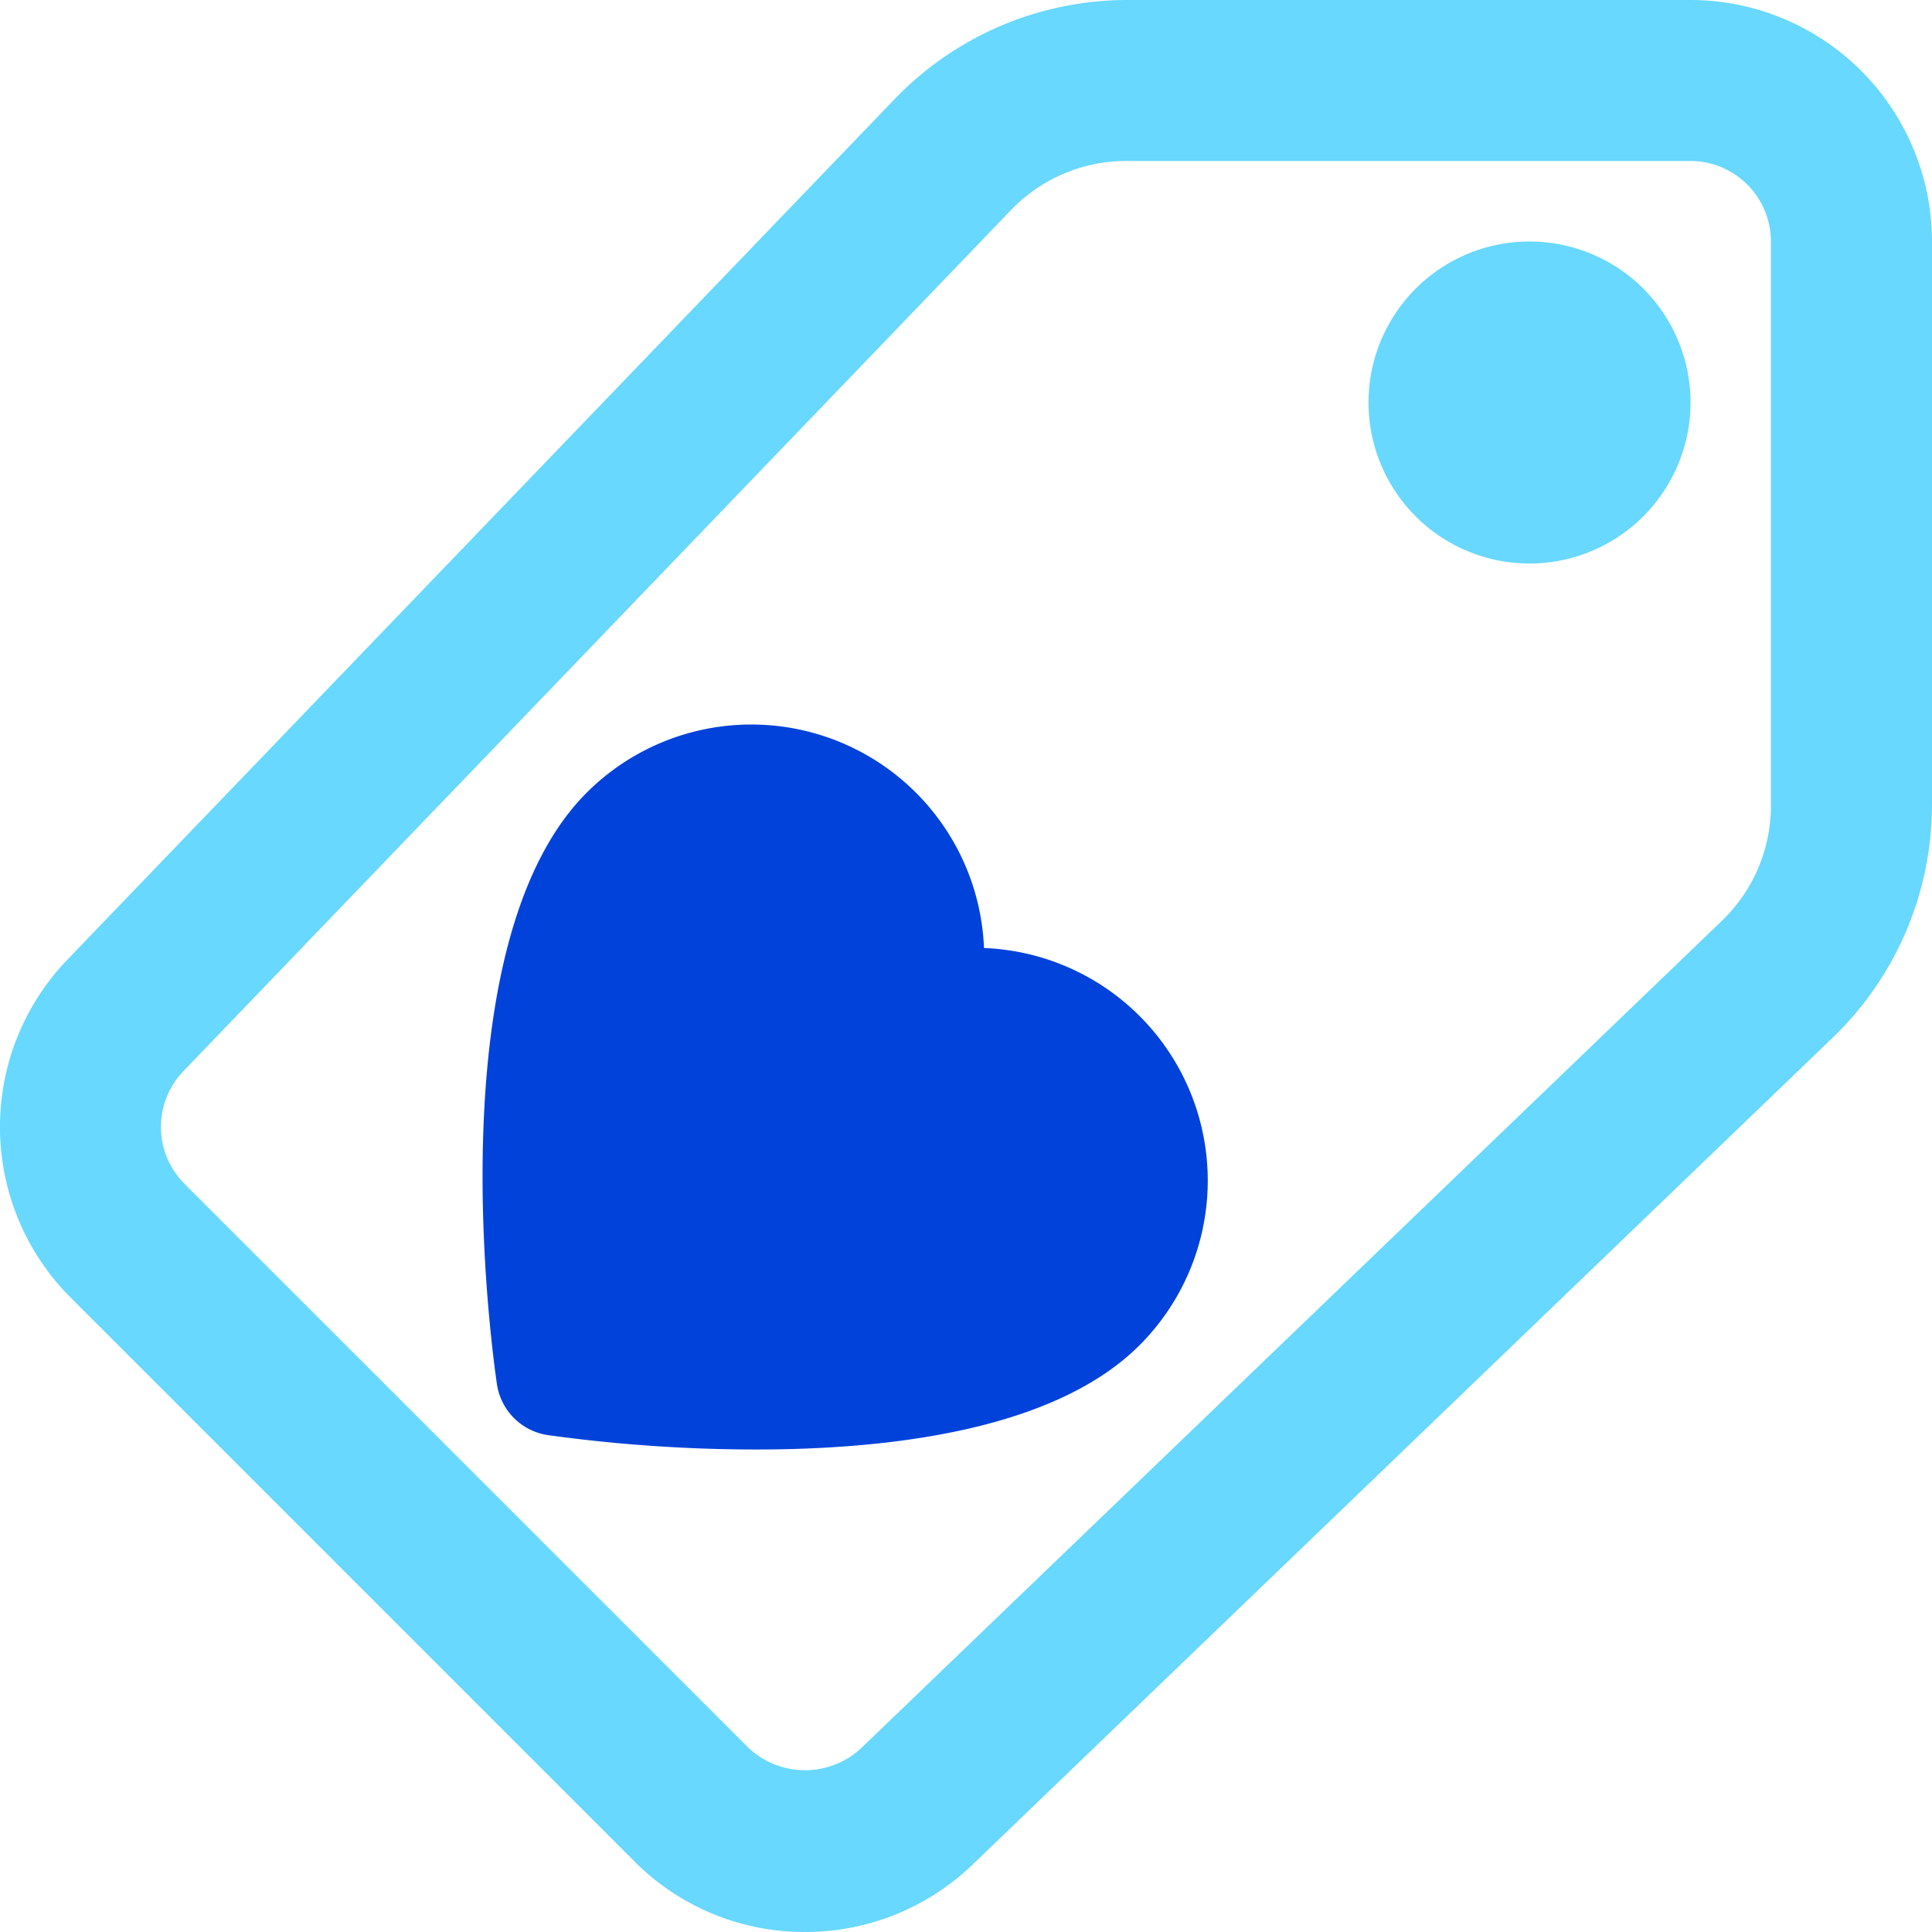
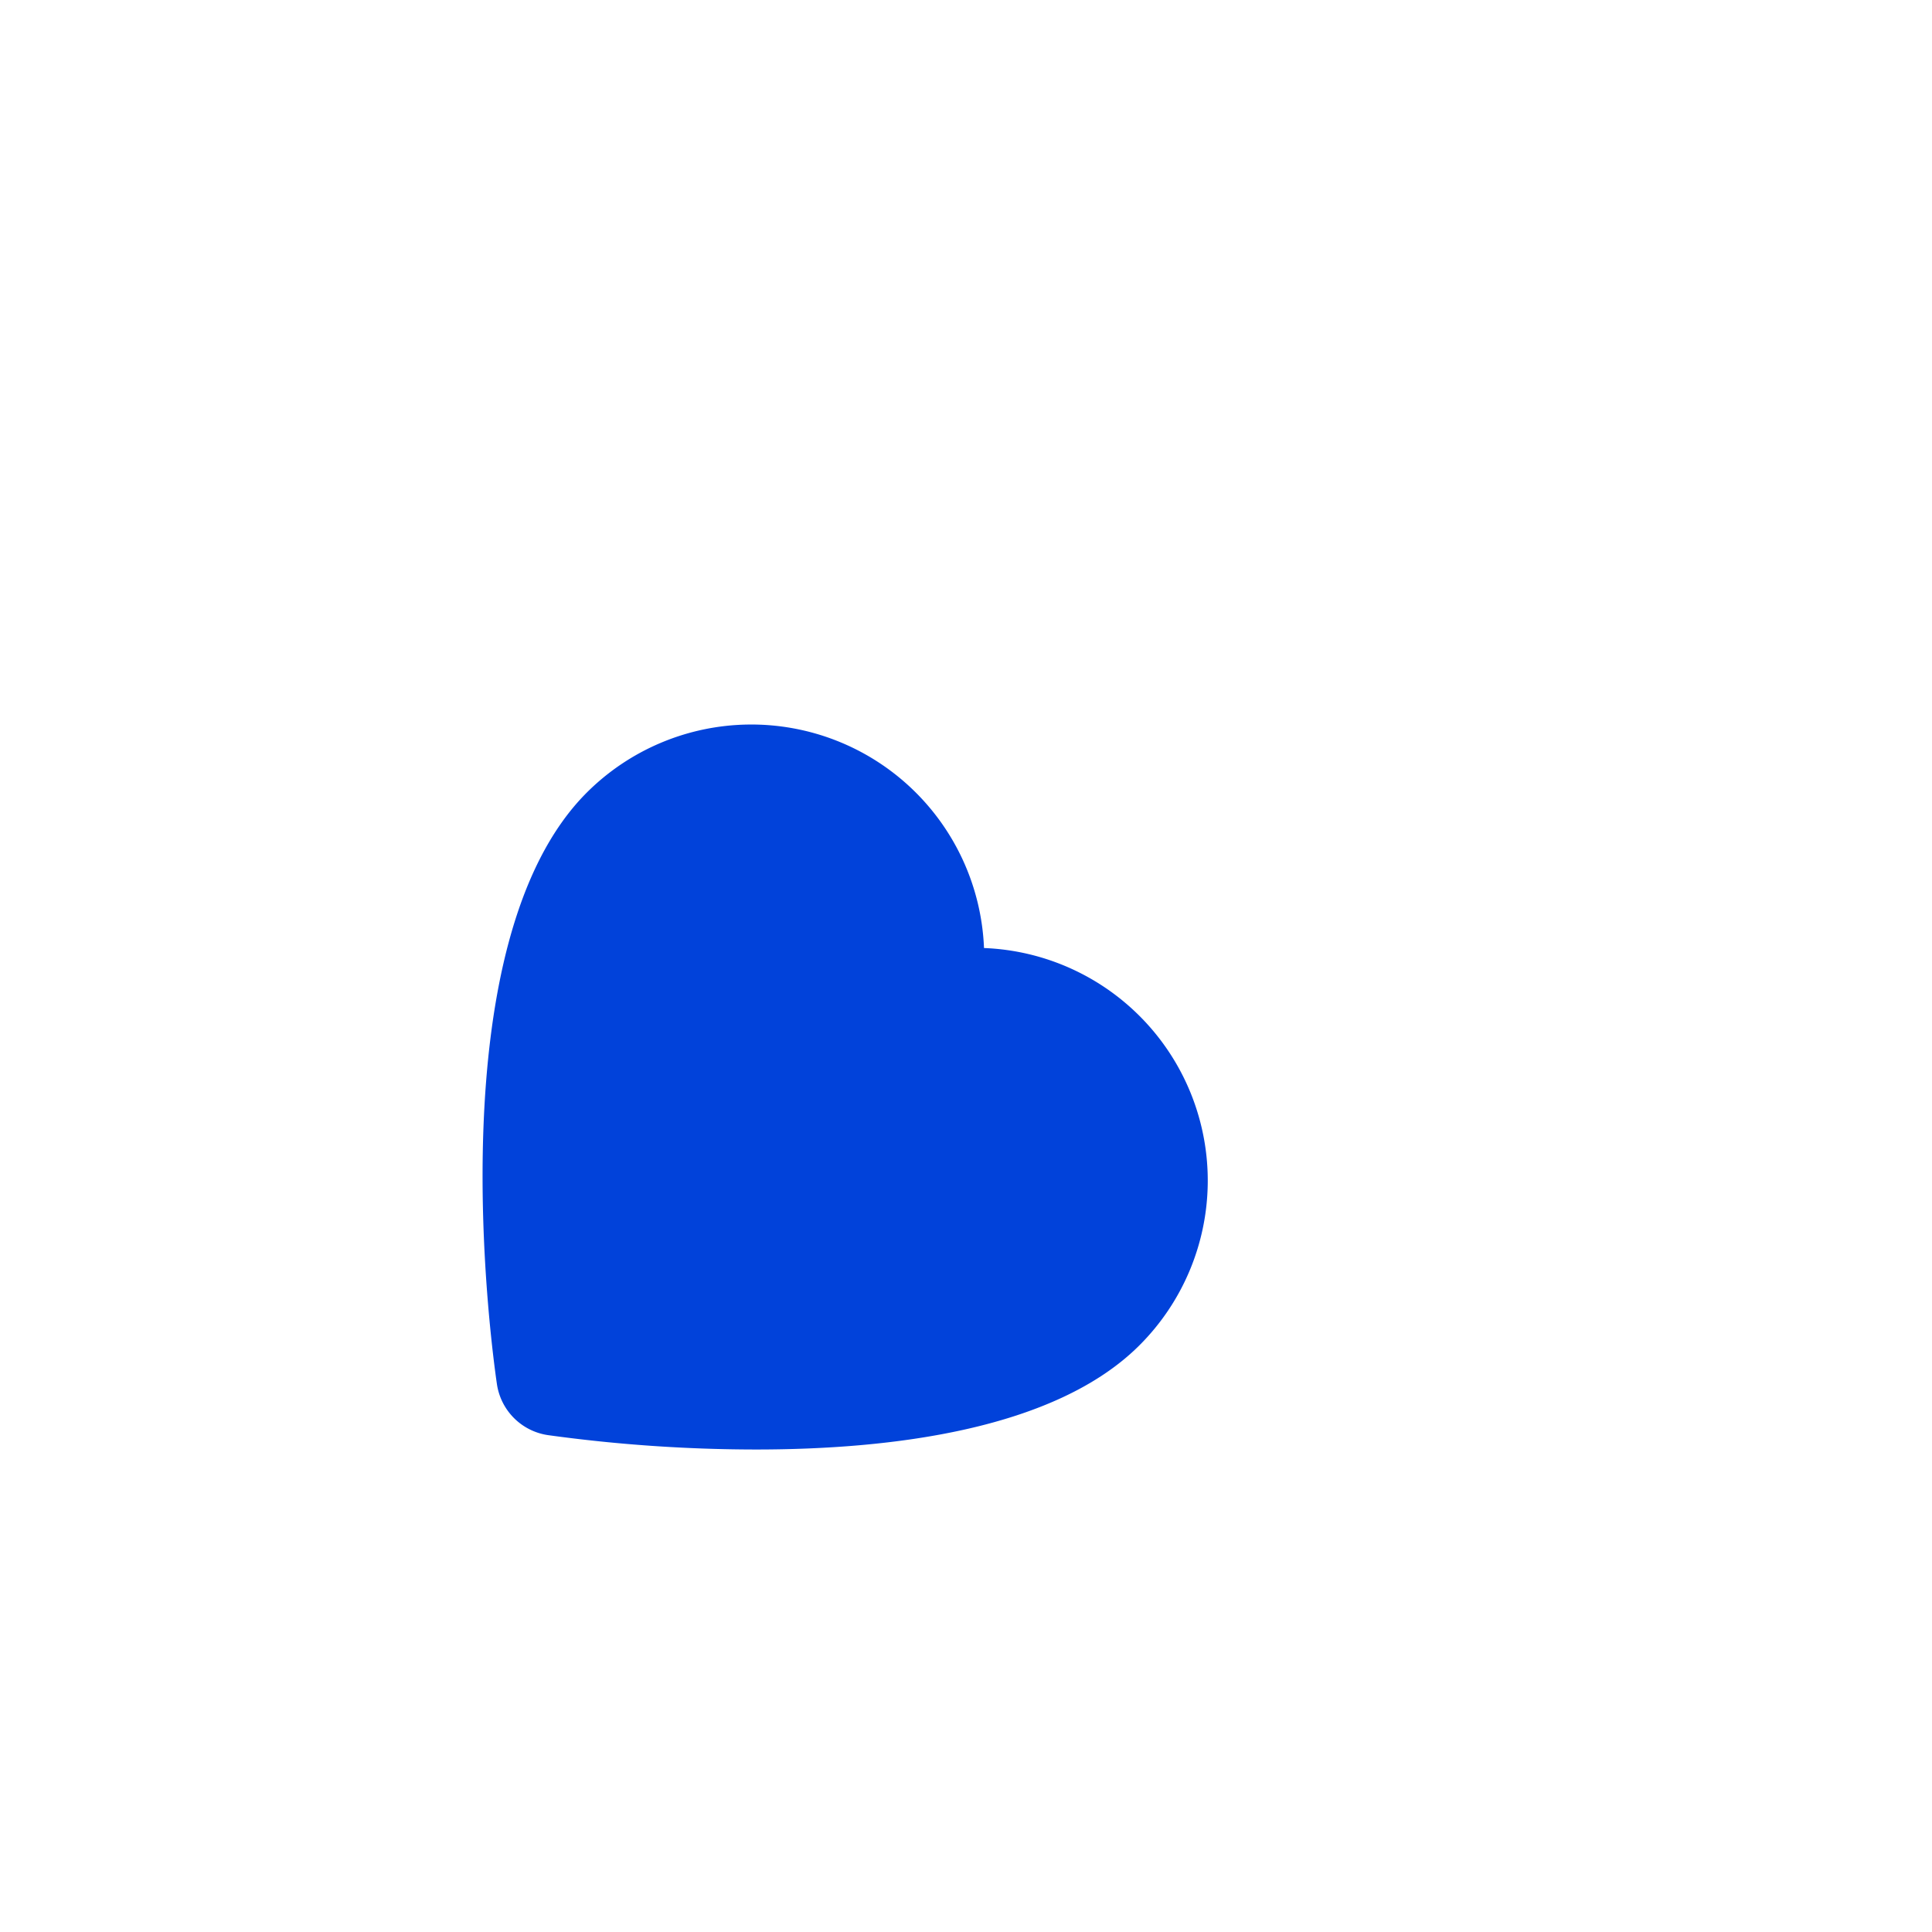
<svg xmlns="http://www.w3.org/2000/svg" width="50" height="50" viewBox="0 0 50 50">
  <g id="Group_986" data-name="Group 986" transform="translate(-25 -25)">
    <path id="Path_1431" data-name="Path 1431" d="M19.074,32.763a39.552,39.552,0,0,1-5.384-.372,1.565,1.565,0,0,1-1.322-1.322c-.169-1.159-1.534-11.447,2.325-15.306a6.027,6.027,0,0,1,10.281,4.022A6.023,6.023,0,0,1,29,30.063c-2.187,2.191-6.438,2.7-9.922,2.7Z" transform="translate(25.492 29.75)" fill="#0142da" />
    <g id="Group_851" data-name="Group 851" transform="translate(25 25)">
-       <path id="Path_1432" data-name="Path 1432" d="M28.834,58a6.2,6.2,0,0,1-4.419-1.831L9.834,41.588a6.247,6.247,0,0,1-.125-8.716L31.125,10.594A8.356,8.356,0,0,1,37.166,8H51.75A6.256,6.256,0,0,1,58,14.25V28.834a8.372,8.372,0,0,1-2.6,6.05l-22.259,21.4A6.241,6.241,0,0,1,28.834,58Zm8.331-45.834a4.129,4.129,0,0,0-3.028,1.3L12.722,35.747a2.085,2.085,0,0,0,.053,2.891L27.359,53.222a2.136,2.136,0,0,0,2.906.041L52.519,31.872l.012-.013a4.124,4.124,0,0,0,1.3-3.028V14.25a2.086,2.086,0,0,0-2.084-2.084Z" transform="translate(-8 -8)" fill="#68d8ff" />
-       <path id="Path_1433" data-name="Path 1433" d="M23.5,18.334a4.167,4.167,0,1,1,4.166-4.169A4.17,4.17,0,0,1,23.5,18.334Z" transform="translate(16.085 -3.75)" fill="#68d8ff" />
-     </g>
+       </g>
  </g>
</svg>